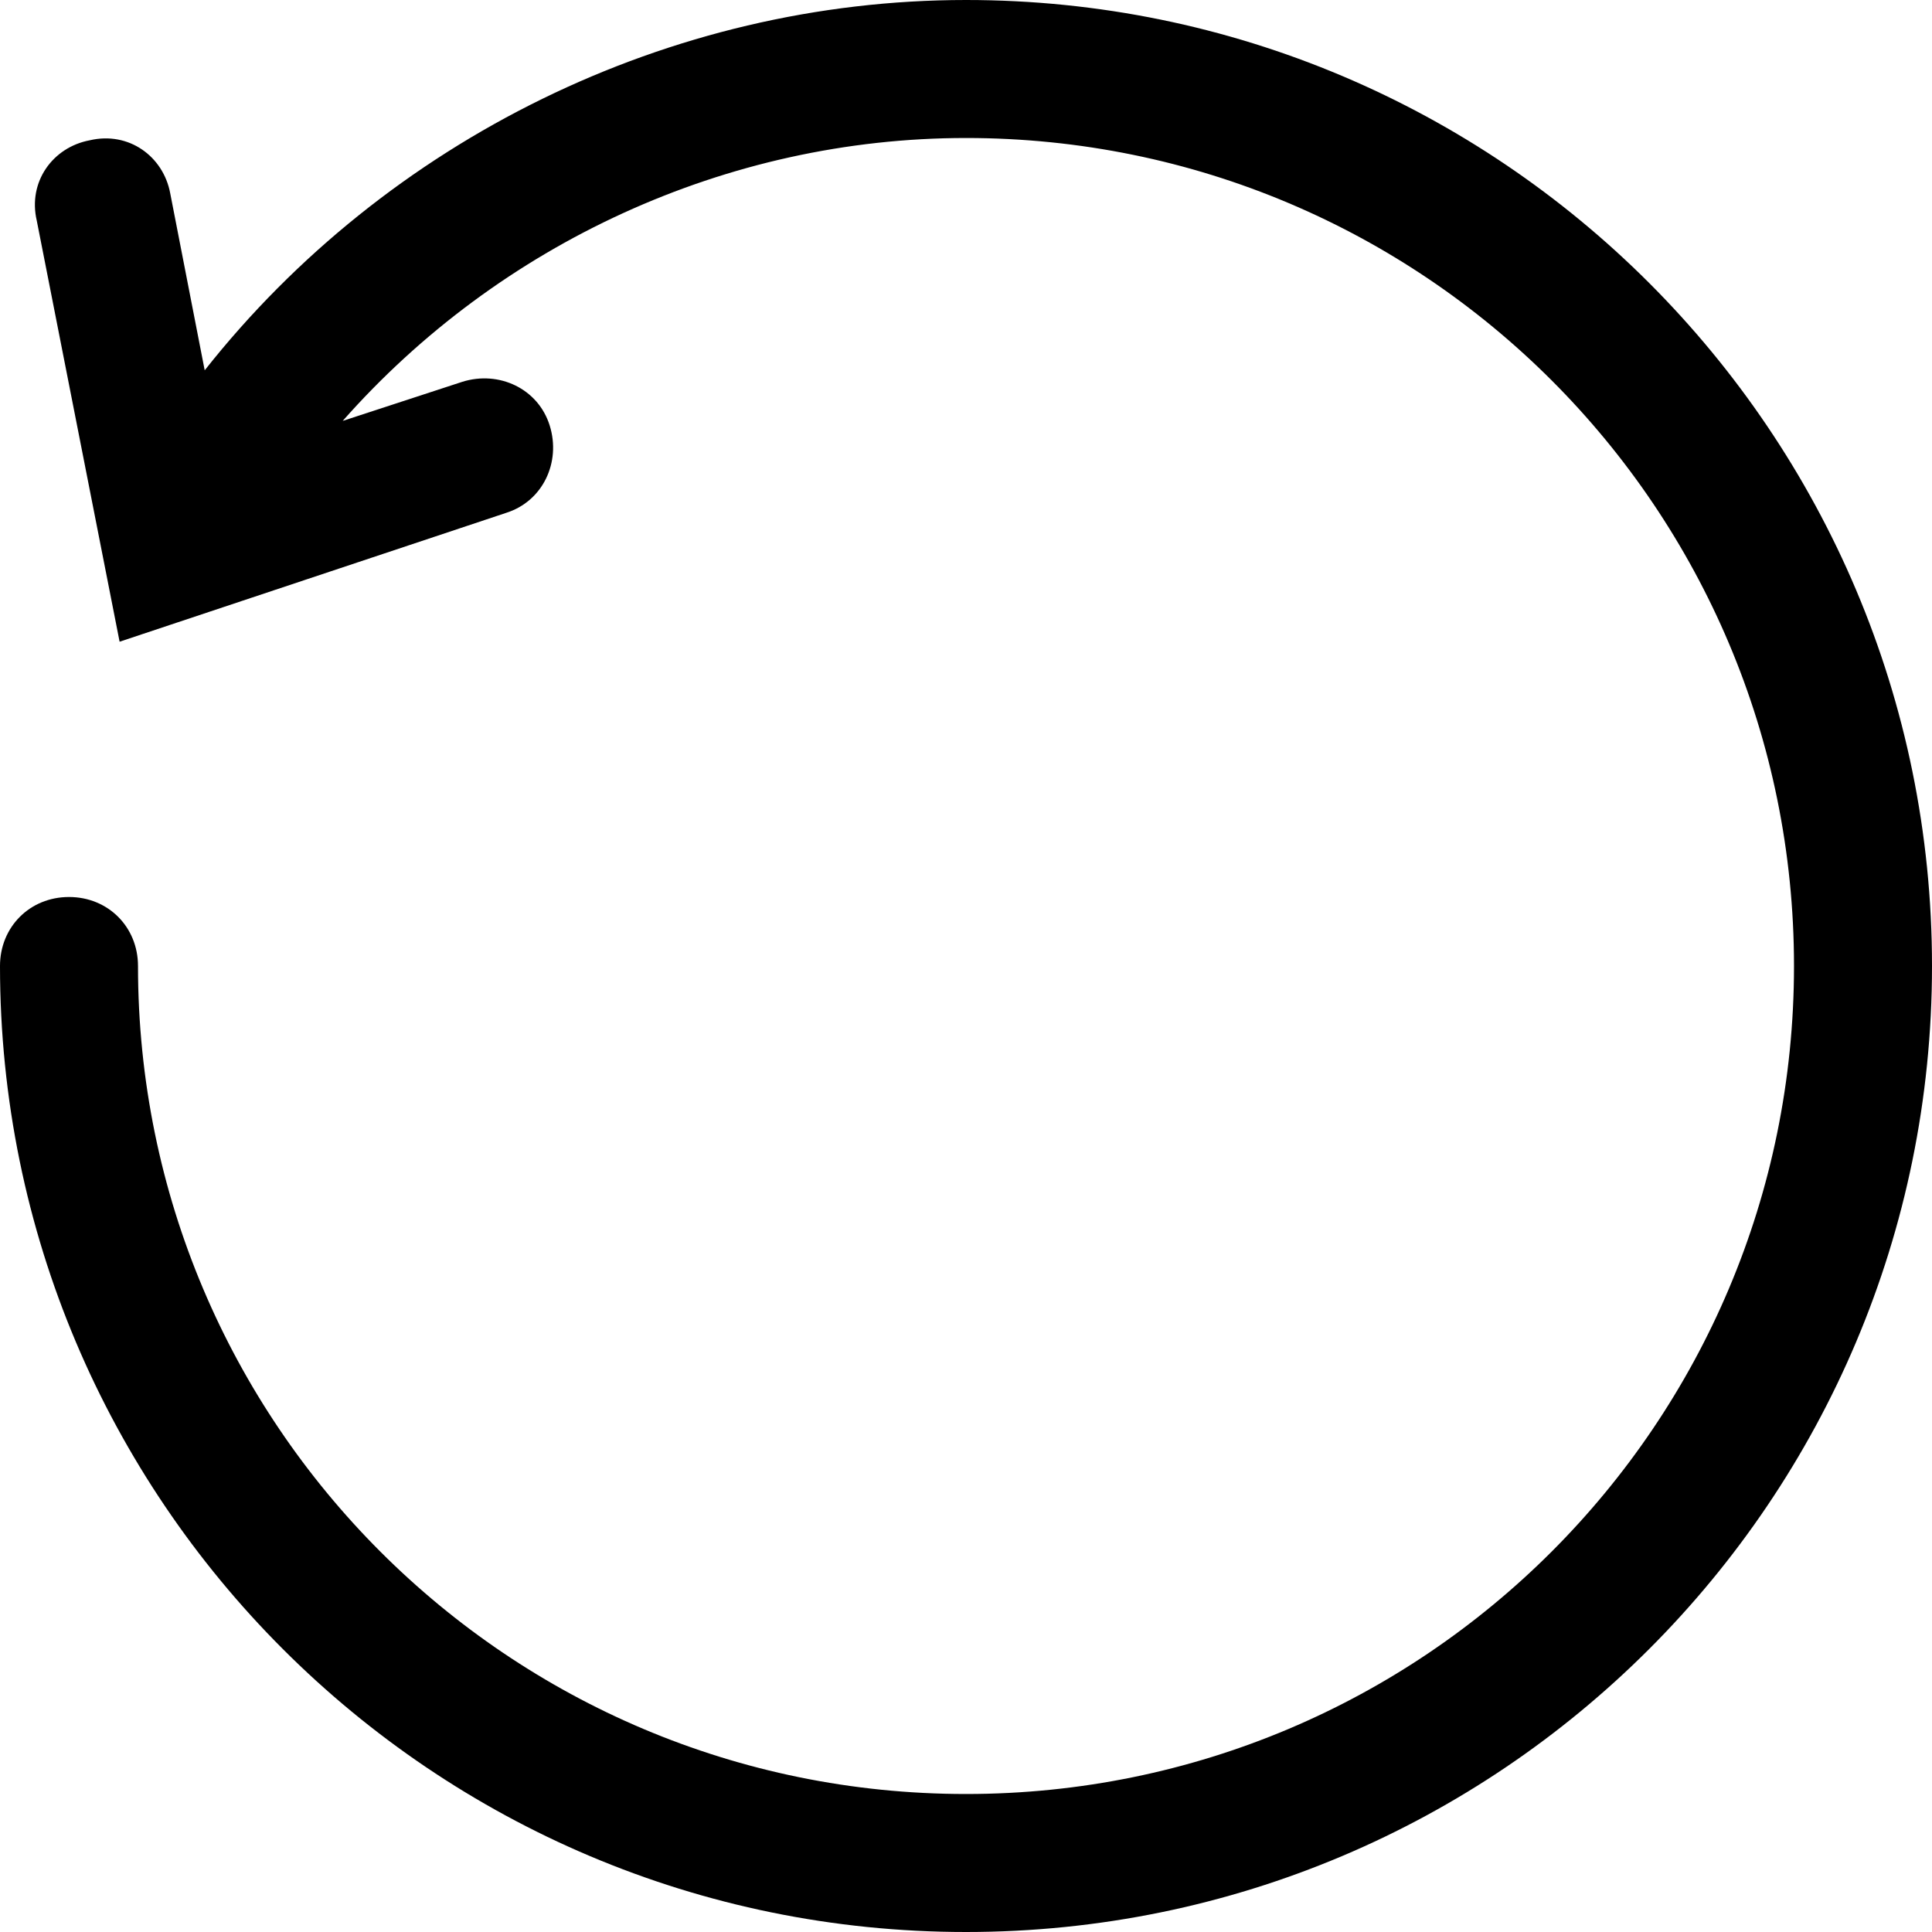
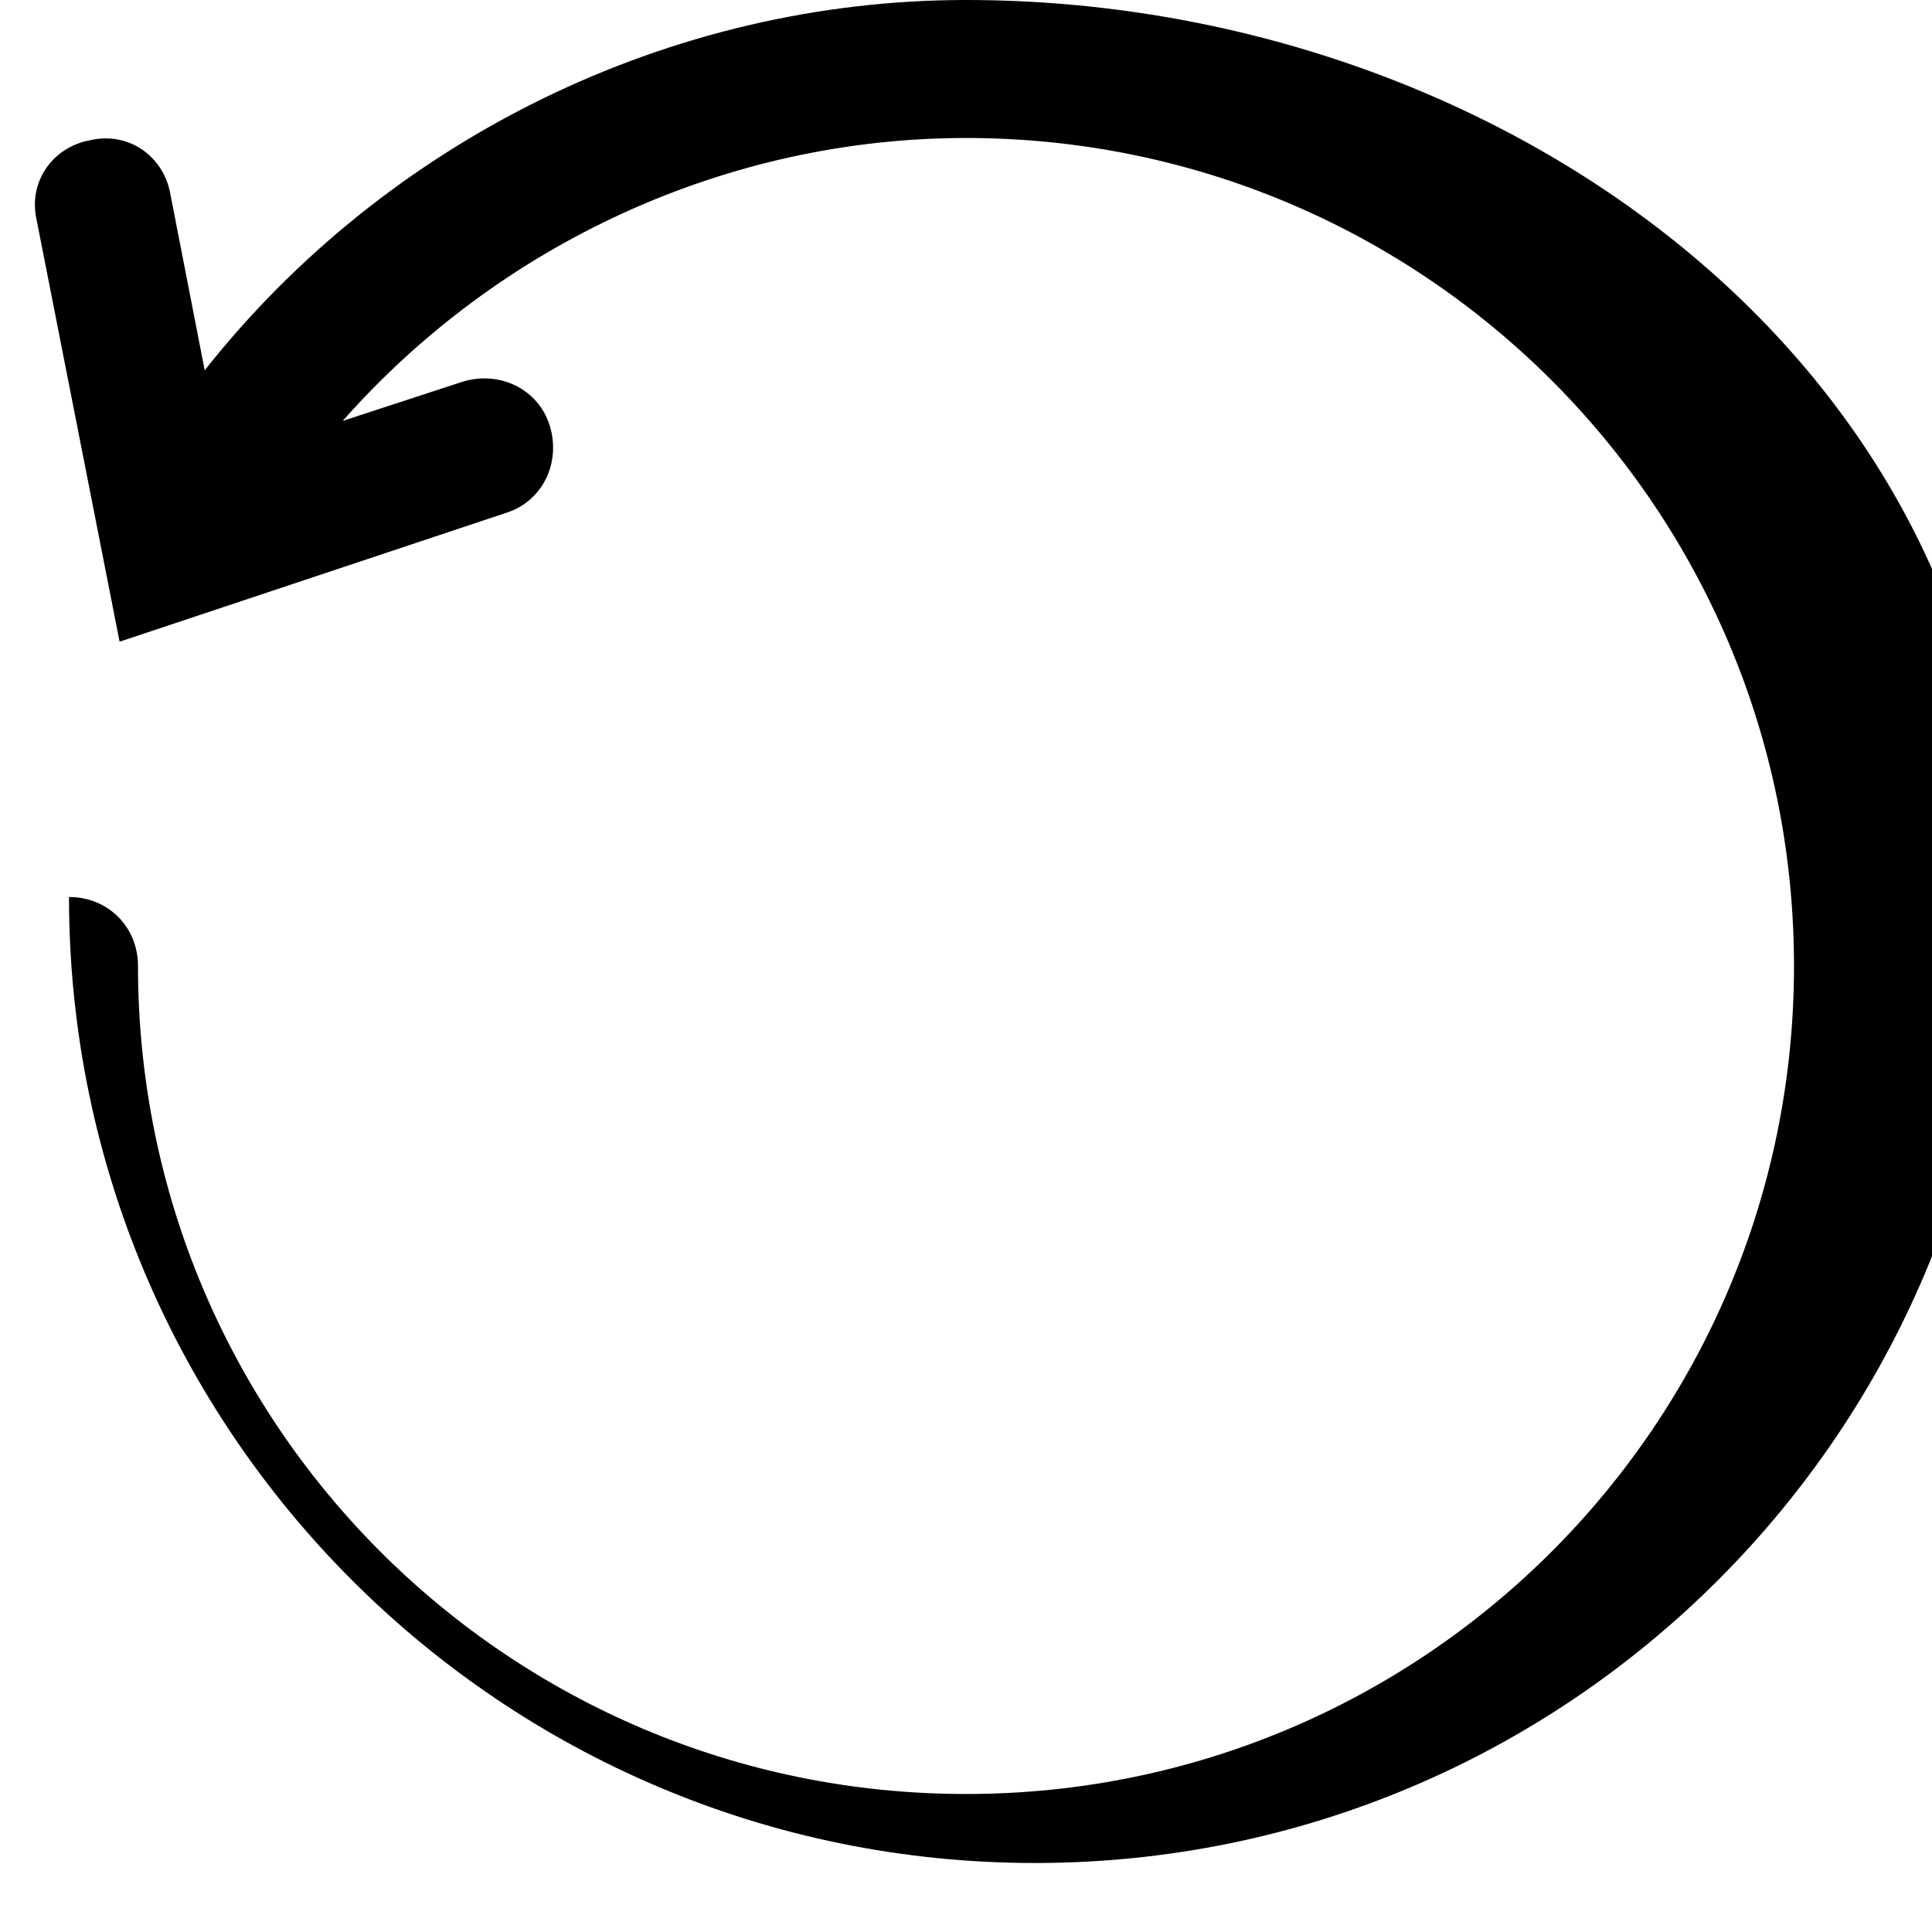
<svg xmlns="http://www.w3.org/2000/svg" xml:space="preserve" style="enable-background:new 0 0 84 84;" viewBox="0 0 84 84" y="0px" x="0px" id="Layer_1" version="1.1">
-   <path d="M42,0C29.1,0,16.8,6.1,8.9,16.1L7.4,8.4C7.1,6.8,5.6,5.7,3.9,6.1C2.3,6.4,1.2,7.9,1.6,9.6l3.6,18.3l16.8-5.6  c1.6-0.5,2.4-2.2,1.9-3.8c-0.5-1.6-2.2-2.4-3.8-1.9l-5.2,1.7C21.7,10.6,31.6,6,42,6c19.9,0,36,16.1,36,36S61.9,78,42,78S6,61.9,6,42  c0-1.7-1.3-3-3-3s-3,1.3-3,3c0,23.2,18.8,42,42,42s42-18.8,42-42S65.2,0,42,0L42,0z" />
+   <path d="M42,0C29.1,0,16.8,6.1,8.9,16.1L7.4,8.4C7.1,6.8,5.6,5.7,3.9,6.1C2.3,6.4,1.2,7.9,1.6,9.6l3.6,18.3l16.8-5.6  c1.6-0.5,2.4-2.2,1.9-3.8c-0.5-1.6-2.2-2.4-3.8-1.9l-5.2,1.7C21.7,10.6,31.6,6,42,6c19.9,0,36,16.1,36,36S61.9,78,42,78S6,61.9,6,42  c0-1.7-1.3-3-3-3c0,23.2,18.8,42,42,42s42-18.8,42-42S65.2,0,42,0L42,0z" />
</svg>